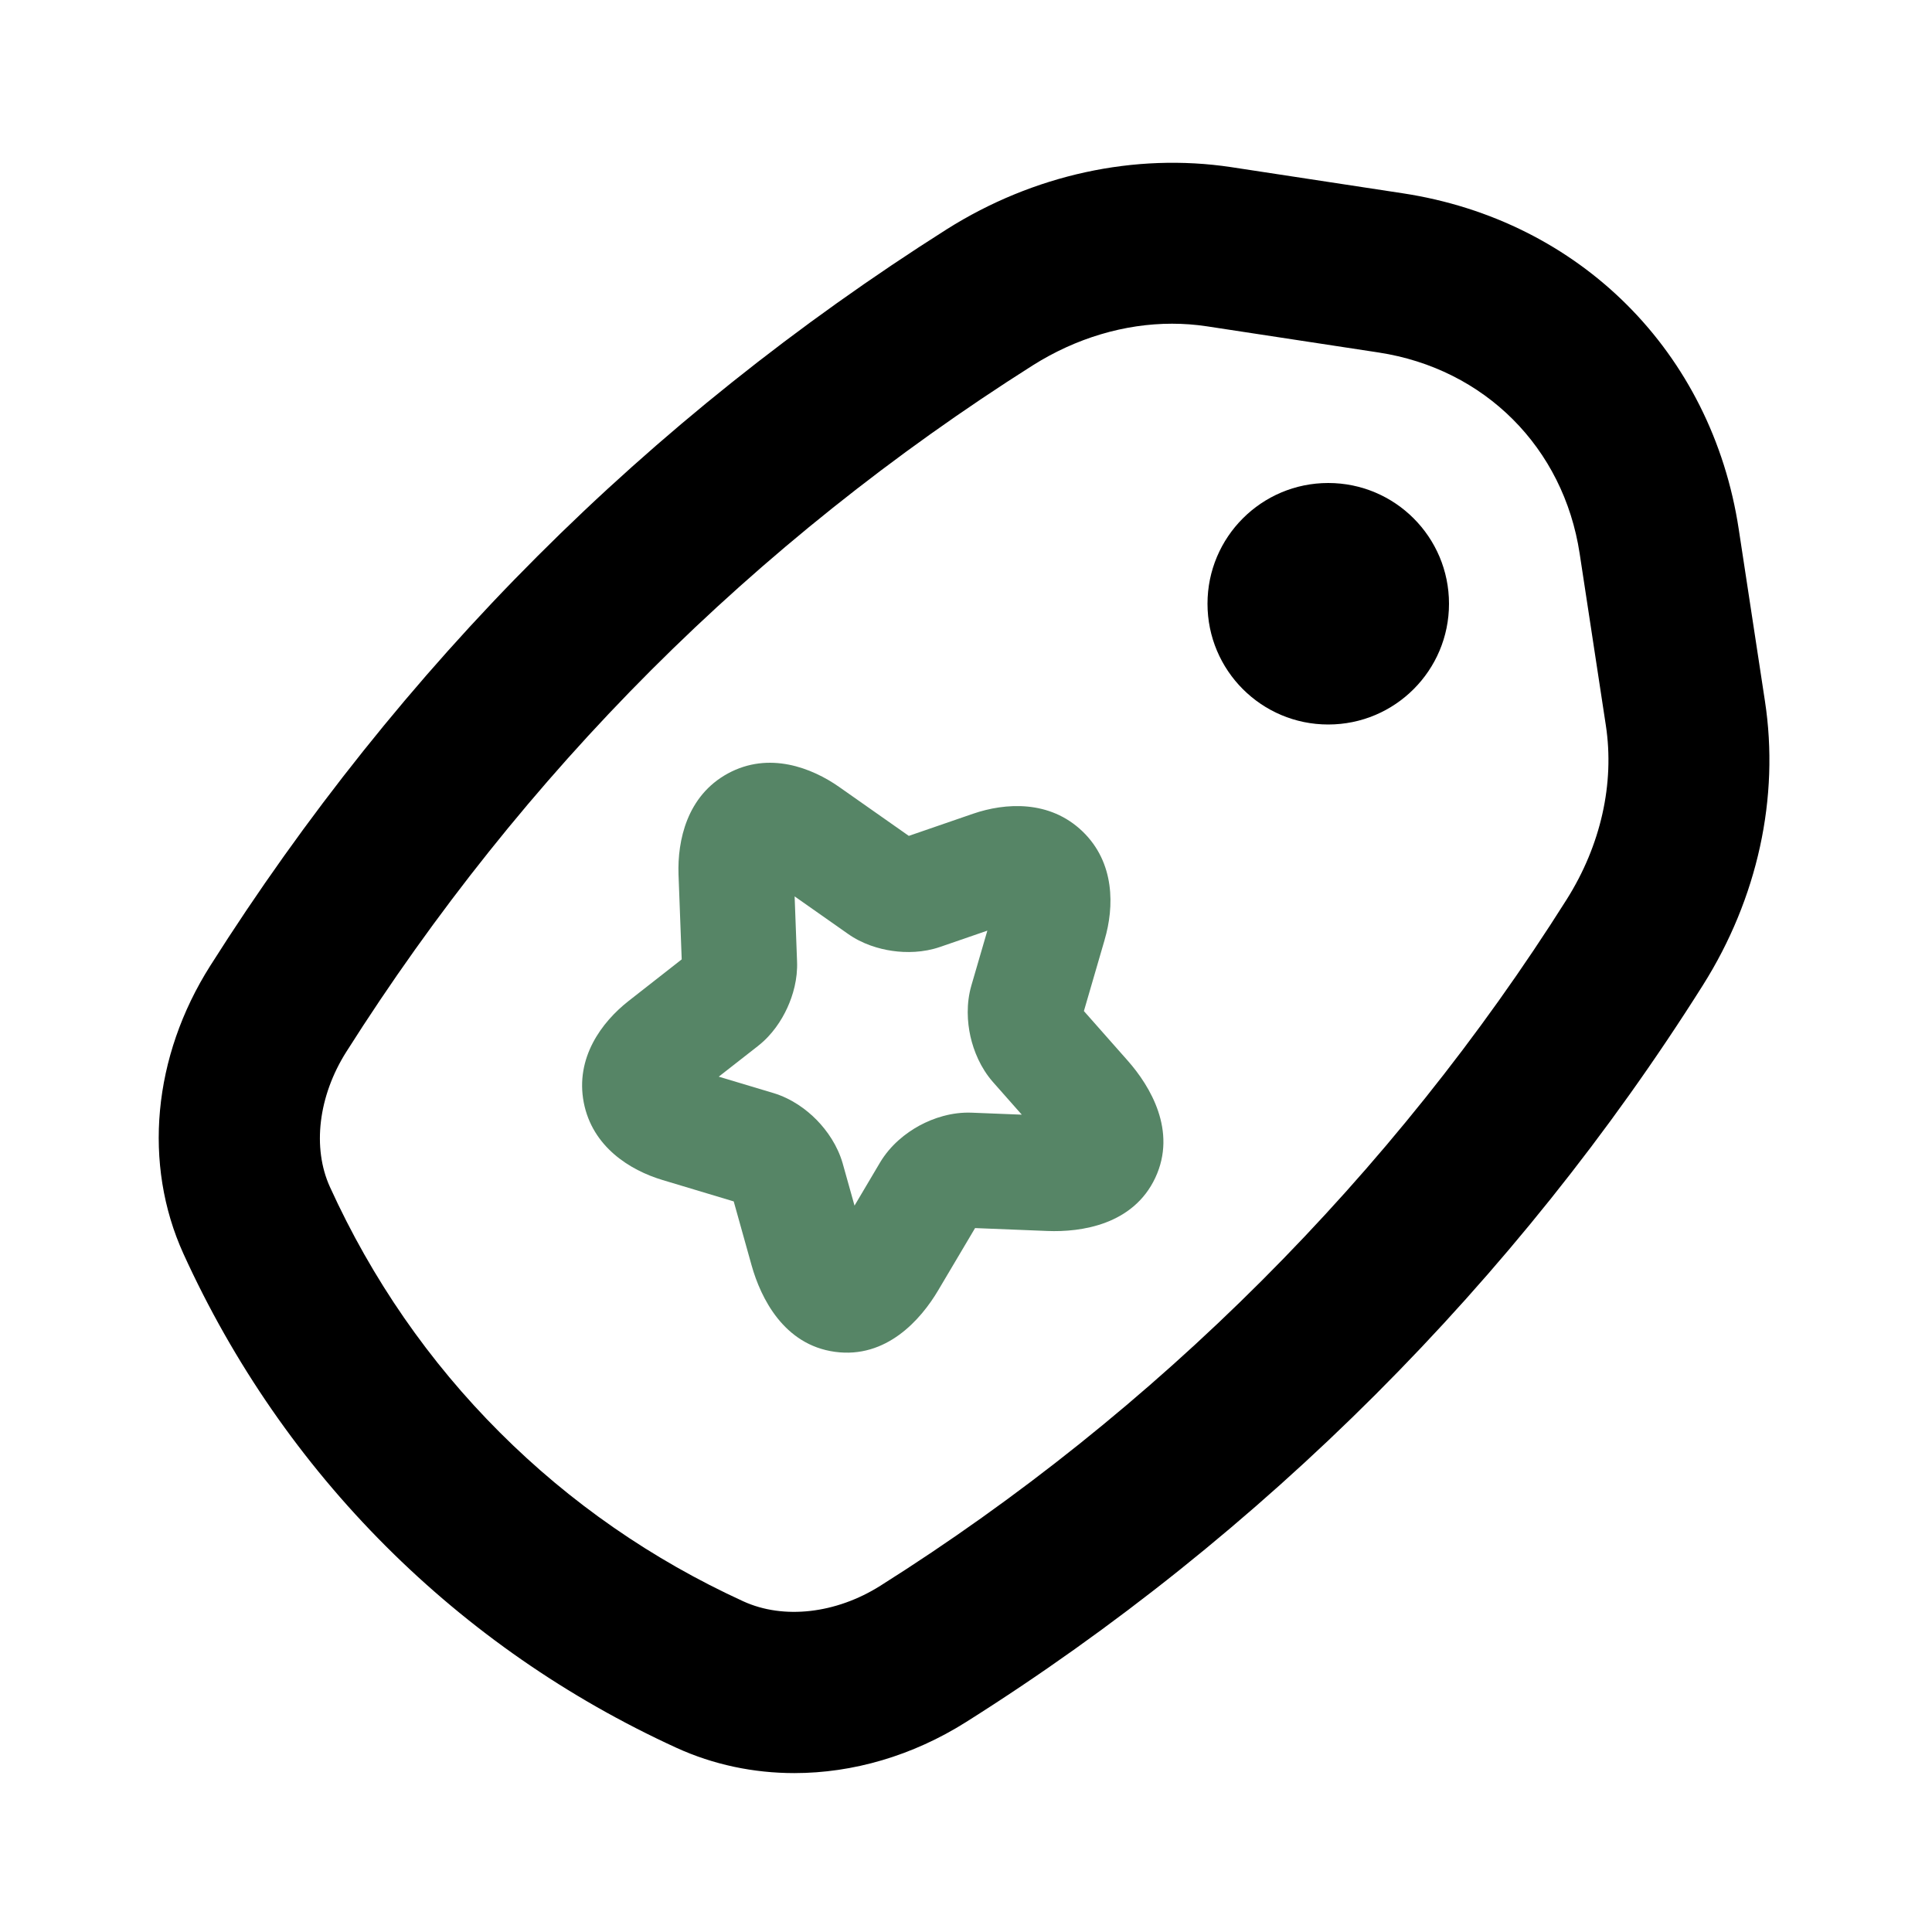
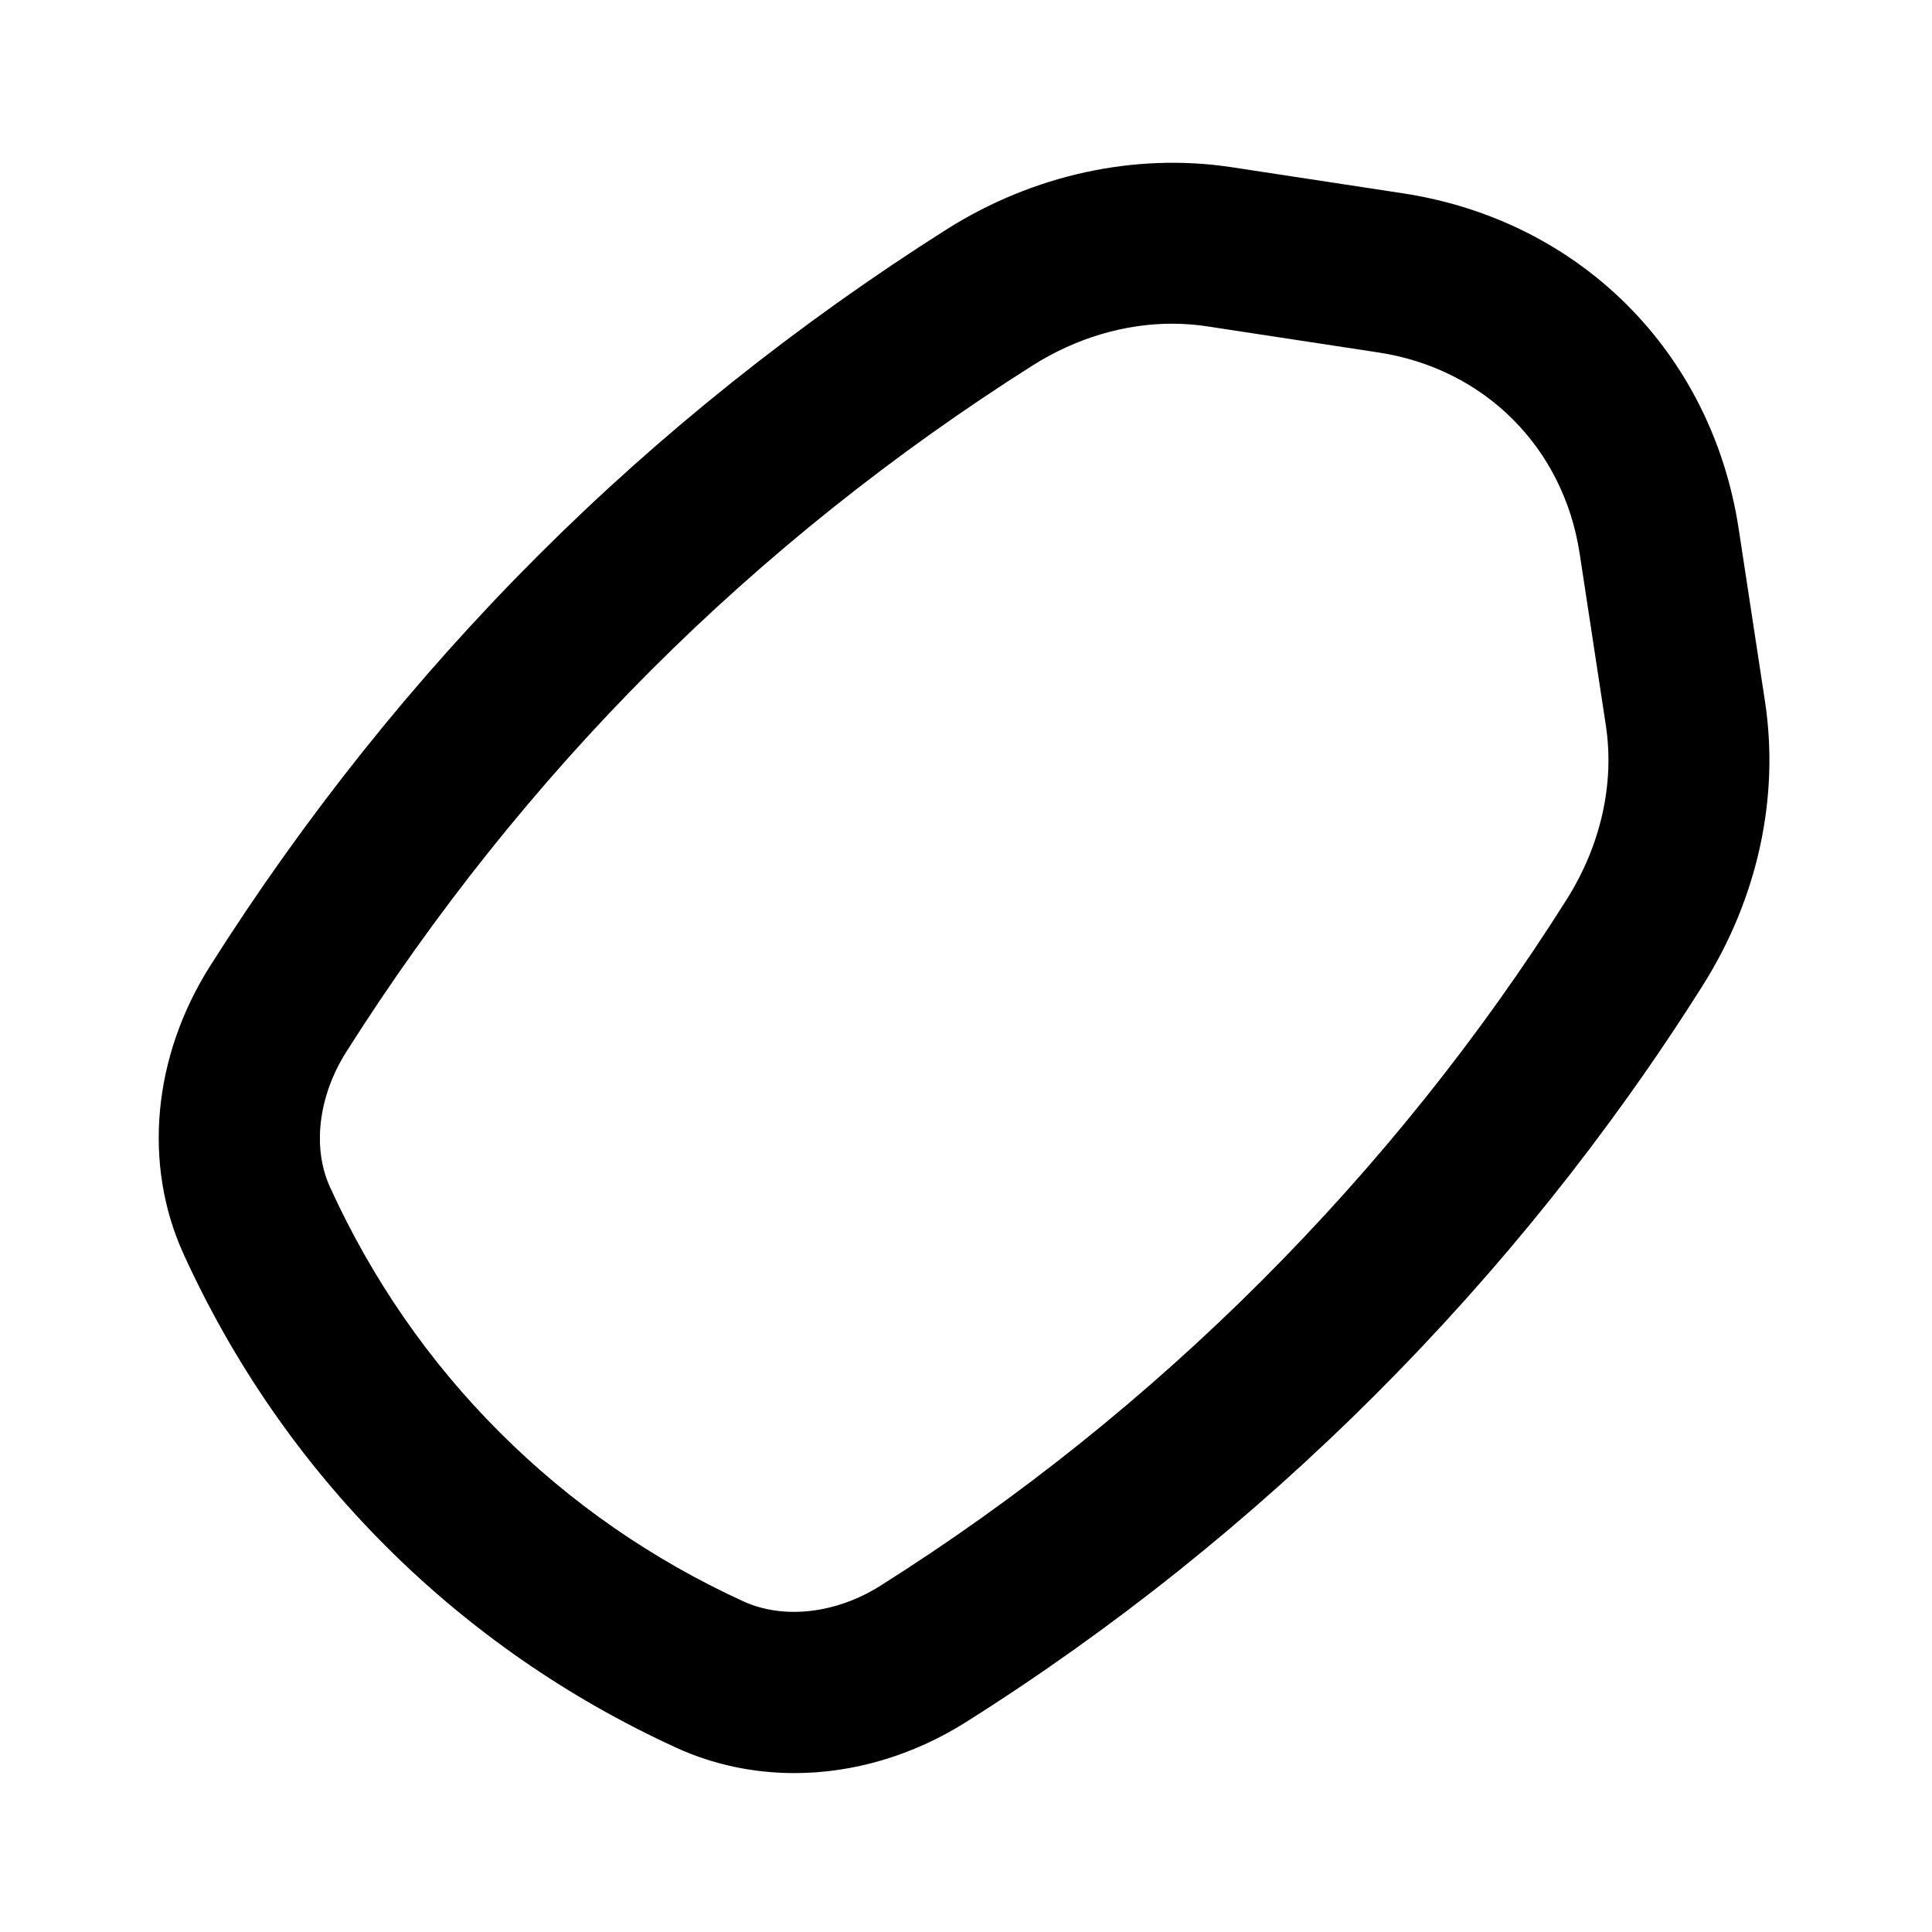
<svg xmlns="http://www.w3.org/2000/svg" fill="none" viewBox="0 0 40 40" height="40" width="40">
  <path fill="black" d="M3.797 25.956C4.832 28.229 6.243 30.268 7.99 32.014C9.726 33.749 11.749 35.153 14.004 36.186C14.772 36.537 15.604 36.71 16.447 36.71C17.656 36.71 18.892 36.353 20.003 35.652C26.125 31.791 31.4 26.517 35.257 20.397C36.39 18.6 36.847 16.511 36.541 14.514L35.999 10.958C35.443 7.292 32.711 4.561 29.044 4.002L25.488 3.46C23.496 3.161 21.4 3.613 19.603 4.746C16.514 6.703 13.66 8.981 11.124 11.519C8.587 14.055 6.308 16.907 4.352 19.997C3.162 21.875 2.956 24.102 3.797 25.956ZM7.168 21.78C8.994 18.897 11.118 16.239 13.481 13.875C15.845 11.511 18.504 9.387 21.383 7.564C22.28 6.998 23.283 6.702 24.266 6.702C24.508 6.702 24.749 6.72 24.987 6.756L28.543 7.298C30.737 7.633 32.371 9.266 32.705 11.46L33.247 15.016C33.431 16.221 33.143 17.501 32.438 18.62C28.843 24.321 23.929 29.236 18.226 32.832C17.308 33.411 16.221 33.534 15.39 33.154C13.498 32.288 11.802 31.111 10.347 29.656C8.883 28.194 7.7 26.484 6.831 24.575C6.461 23.762 6.592 22.691 7.168 21.78Z" />
-   <path fill="black" d="M27.5 15C28.881 15 30 13.881 30 12.5C30 11.119 28.881 10 27.5 10C26.119 10 25 11.119 25 12.5C25 13.881 26.119 15 27.5 15Z" />
-   <path fill="#568566" d="M16.452 18.559L16.502 19.902C16.518 20.271 16.417 20.612 16.299 20.869C16.181 21.126 15.988 21.424 15.699 21.651L15.696 21.654L14.881 22.291L16.011 22.63C16.389 22.744 16.695 22.969 16.91 23.189C17.126 23.41 17.341 23.717 17.448 24.09L17.45 24.098L17.692 24.961L18.223 24.064C18.436 23.71 18.747 23.461 19.036 23.304C19.324 23.148 19.705 23.02 20.122 23.037L21.155 23.078L20.556 22.4C20.301 22.108 20.16 21.76 20.092 21.459C20.025 21.159 20.002 20.779 20.112 20.401L20.442 19.268L19.464 19.605C19.116 19.725 18.76 19.728 18.476 19.687C18.195 19.647 17.853 19.546 17.551 19.331L16.452 18.559ZM17.38 16.297C16.806 15.893 15.92 15.552 15.07 16.014C14.221 16.476 14.024 17.404 14.048 18.105L14.048 18.107L14.114 19.863L13.012 20.726C12.455 21.163 11.908 21.902 12.086 22.826C12.264 23.744 13.042 24.229 13.717 24.431L15.191 24.874L15.561 26.198C15.751 26.875 16.228 27.843 17.285 27.988C18.35 28.135 19.066 27.321 19.424 26.715L20.188 25.426L21.685 25.486C22.383 25.514 23.461 25.359 23.919 24.385C24.373 23.416 23.814 22.488 23.351 21.963L22.441 20.933L22.87 19.459L22.87 19.457C23.07 18.778 23.087 17.86 22.41 17.211C21.731 16.56 20.813 16.618 20.145 16.848L18.816 17.306L17.381 16.298L17.38 16.297Z" clip-rule="evenodd" fill-rule="evenodd" />
</svg>